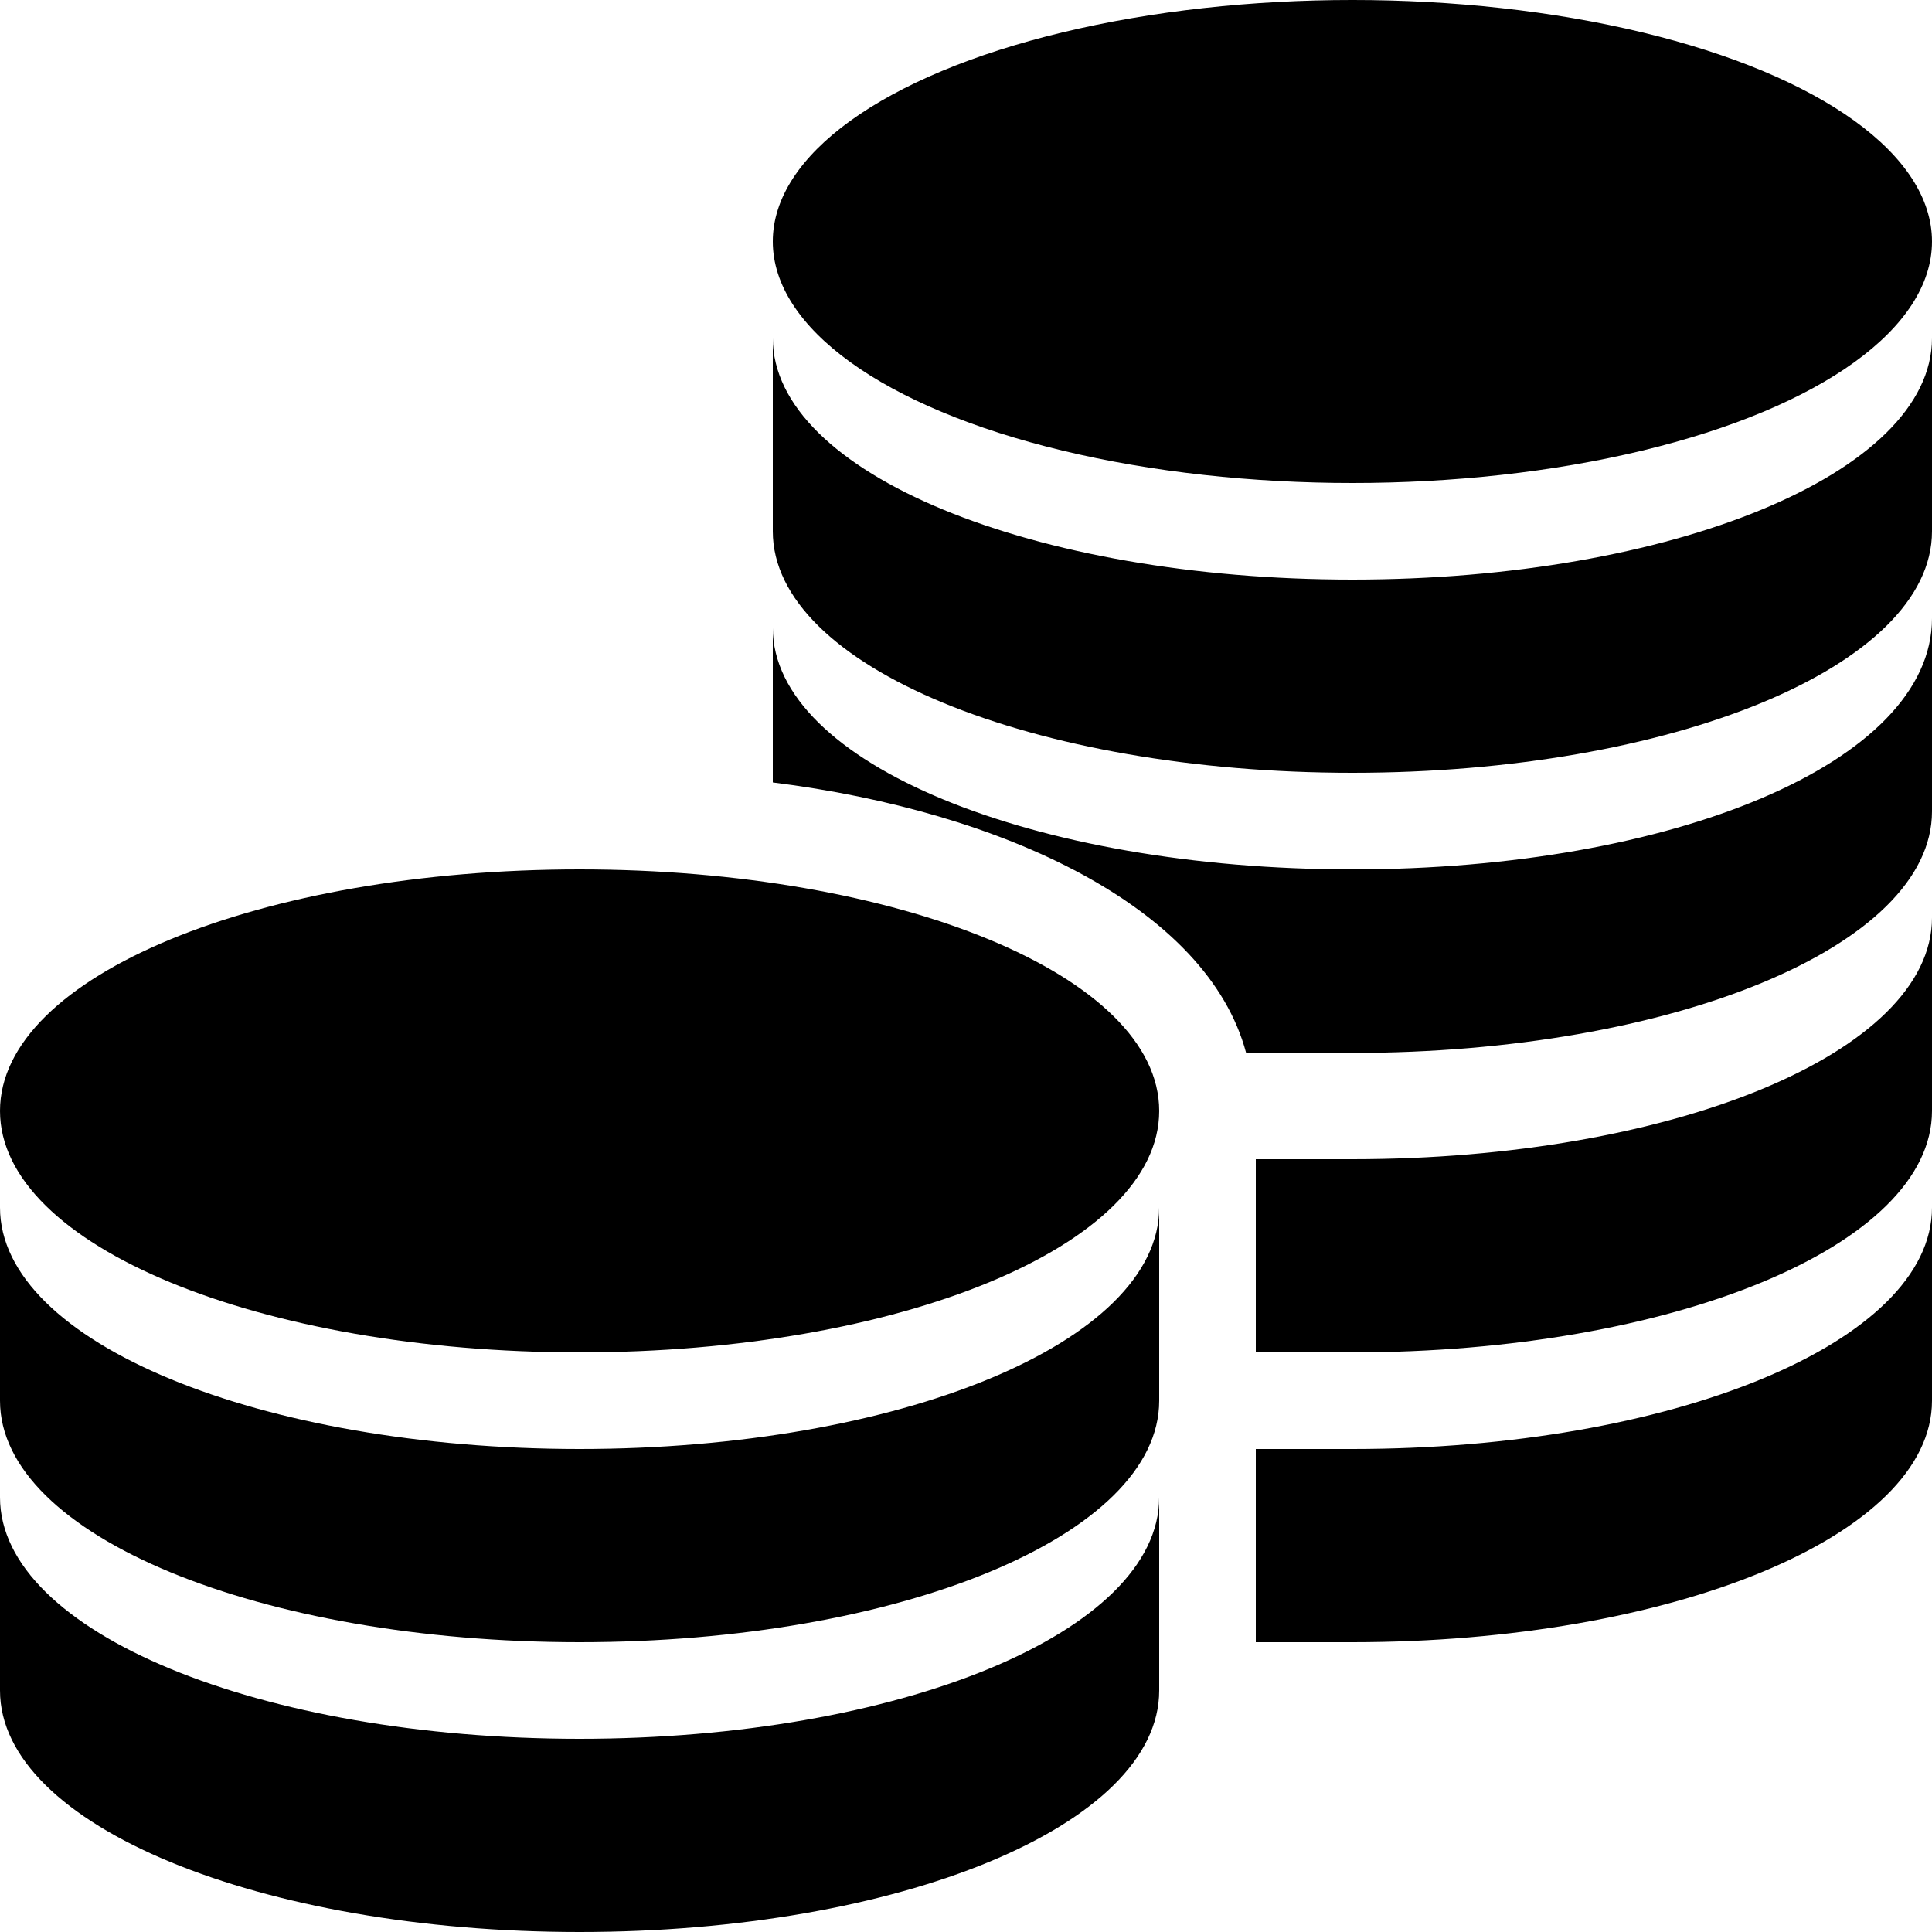
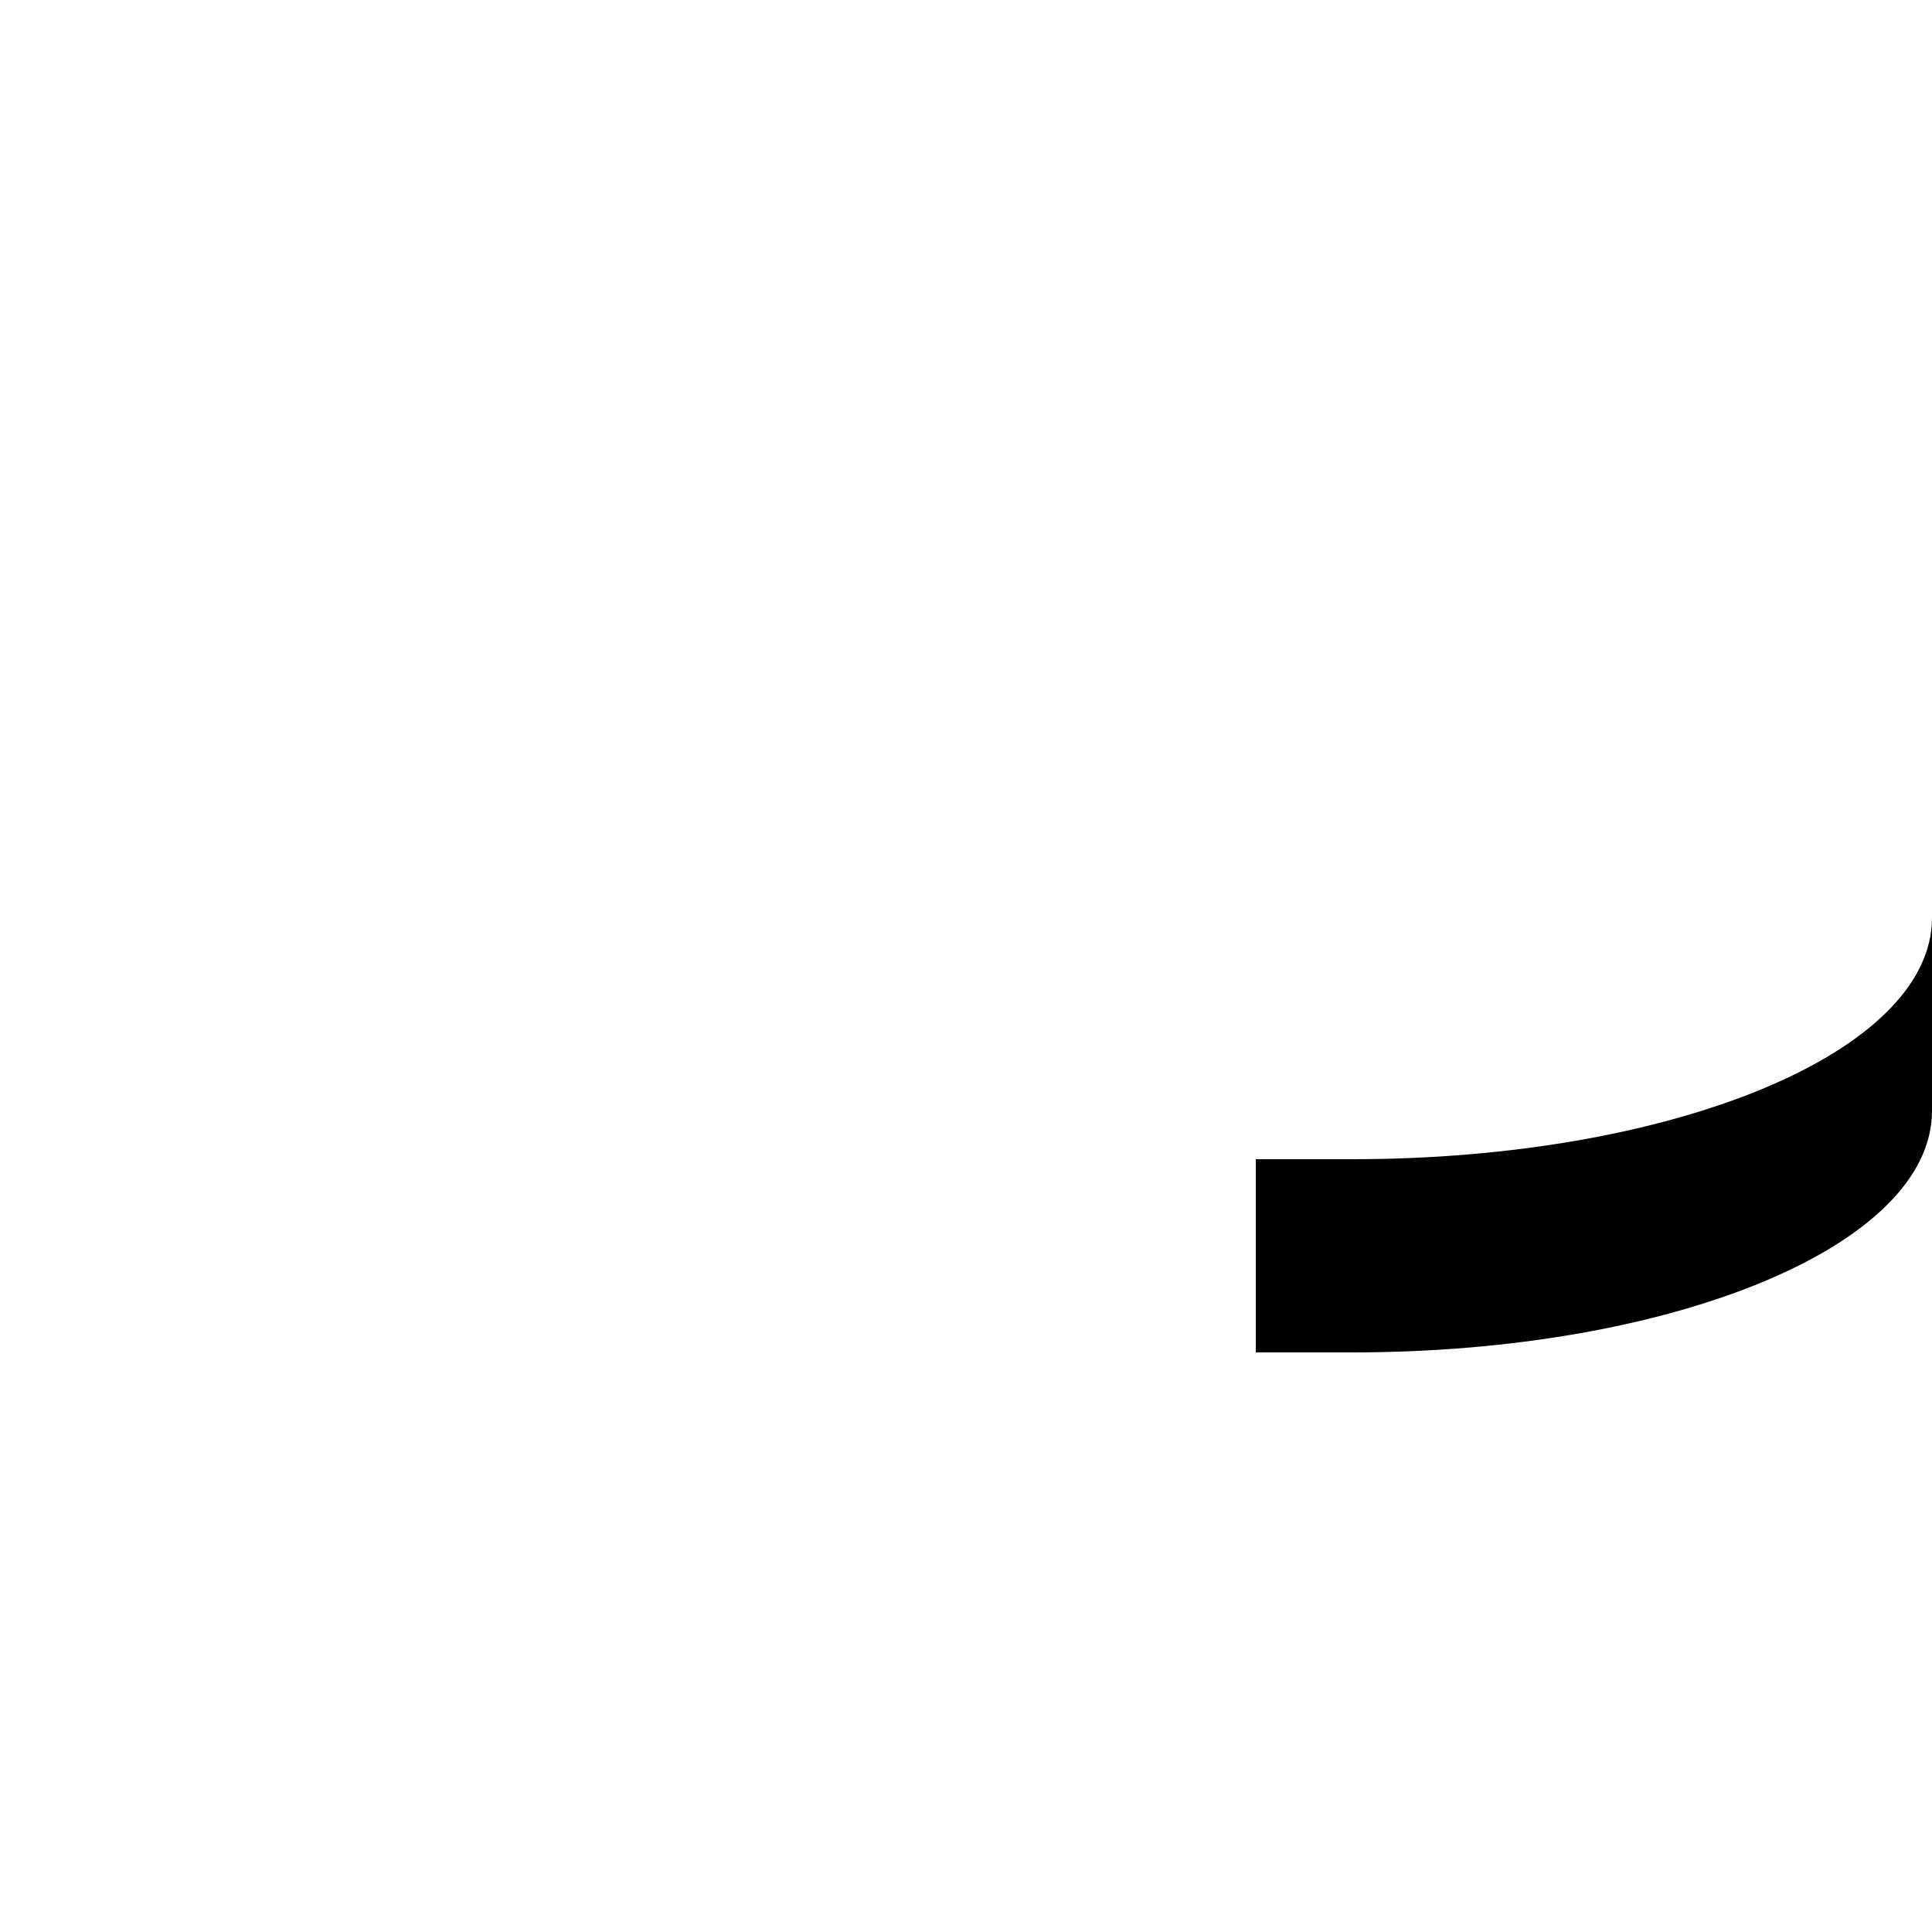
<svg xmlns="http://www.w3.org/2000/svg" height="20.0" preserveAspectRatio="xMidYMid meet" version="1.0" viewBox="2.0 2.0 20.0 20.0" width="20.0" zoomAndPan="magnify">
  <g id="change1_2">
-     <ellipse cx="16" cy="4.5" fill="inherit" rx="6" ry="2.5" />
-   </g>
+     </g>
  <g id="change1_3">
-     <path d="M16,8c-3.3,0-6-1.1-6-2.5c0,0.6,0,1.4,0,2c0,1.4,2.7,2.5,6,2.5s6-1.1,6-2.5c0-0.6,0-1.4,0-2C22,6.9,19.3,8,16,8z" fill="inherit" />
-   </g>
+     </g>
  <g id="change1_1">
-     <path d="M16,17c-0.3,0-0.7,0-1,0c0,0.8,0,1.5,0,2c0.3,0,0.7,0,1,0c3.3,0,6-1.1,6-2.5c0-0.6,0-1.4,0-2C22,15.9,19.3,17,16,17z" fill="inherit" />
    <path d="M16,14c-0.3,0-0.7,0-1,0c0,0.5,0,1.2,0,2c0.3,0,0.7,0,1,0c3.3,0,6-1.1,6-2.5c0-0.6,0-1.4,0-2C22,12.9,19.3,14,16,14z" fill="inherit" />
-     <path d="M16,11c-3.3,0-6-1.1-6-2.5c0,0.5,0,1.1,0,1.6c2.4,0.3,4.5,1.3,4.9,2.8c0.4,0,0.7,0,1.1,0c3.3,0,6-1.1,6-2.5 c0-0.6,0-1.4,0-2C22,9.9,19.3,11,16,11z" fill="inherit" />
  </g>
  <g id="change1_4">
-     <path d="M2,13.5C2,12.1,4.7,11,8,11s6,1.1,6,2.5c0,1.4-2.7,2.5-6,2.5S2,14.9,2,13.5z M8,17c-3.3,0-6-1.1-6-2.5c0,0.6,0,1.4,0,2 C2,17.9,4.7,19,8,19s6-1.1,6-2.5c0-0.6,0-1.4,0-2C14,15.9,11.3,17,8,17z M8,20c-3.3,0-6-1.1-6-2.5c0,0.6,0,1.4,0,2 C2,20.9,4.7,22,8,22s6-1.1,6-2.5c0-0.6,0-1.4,0-2C14,18.9,11.3,20,8,20z" fill="inherit" />
-   </g>
+     </g>
</svg>